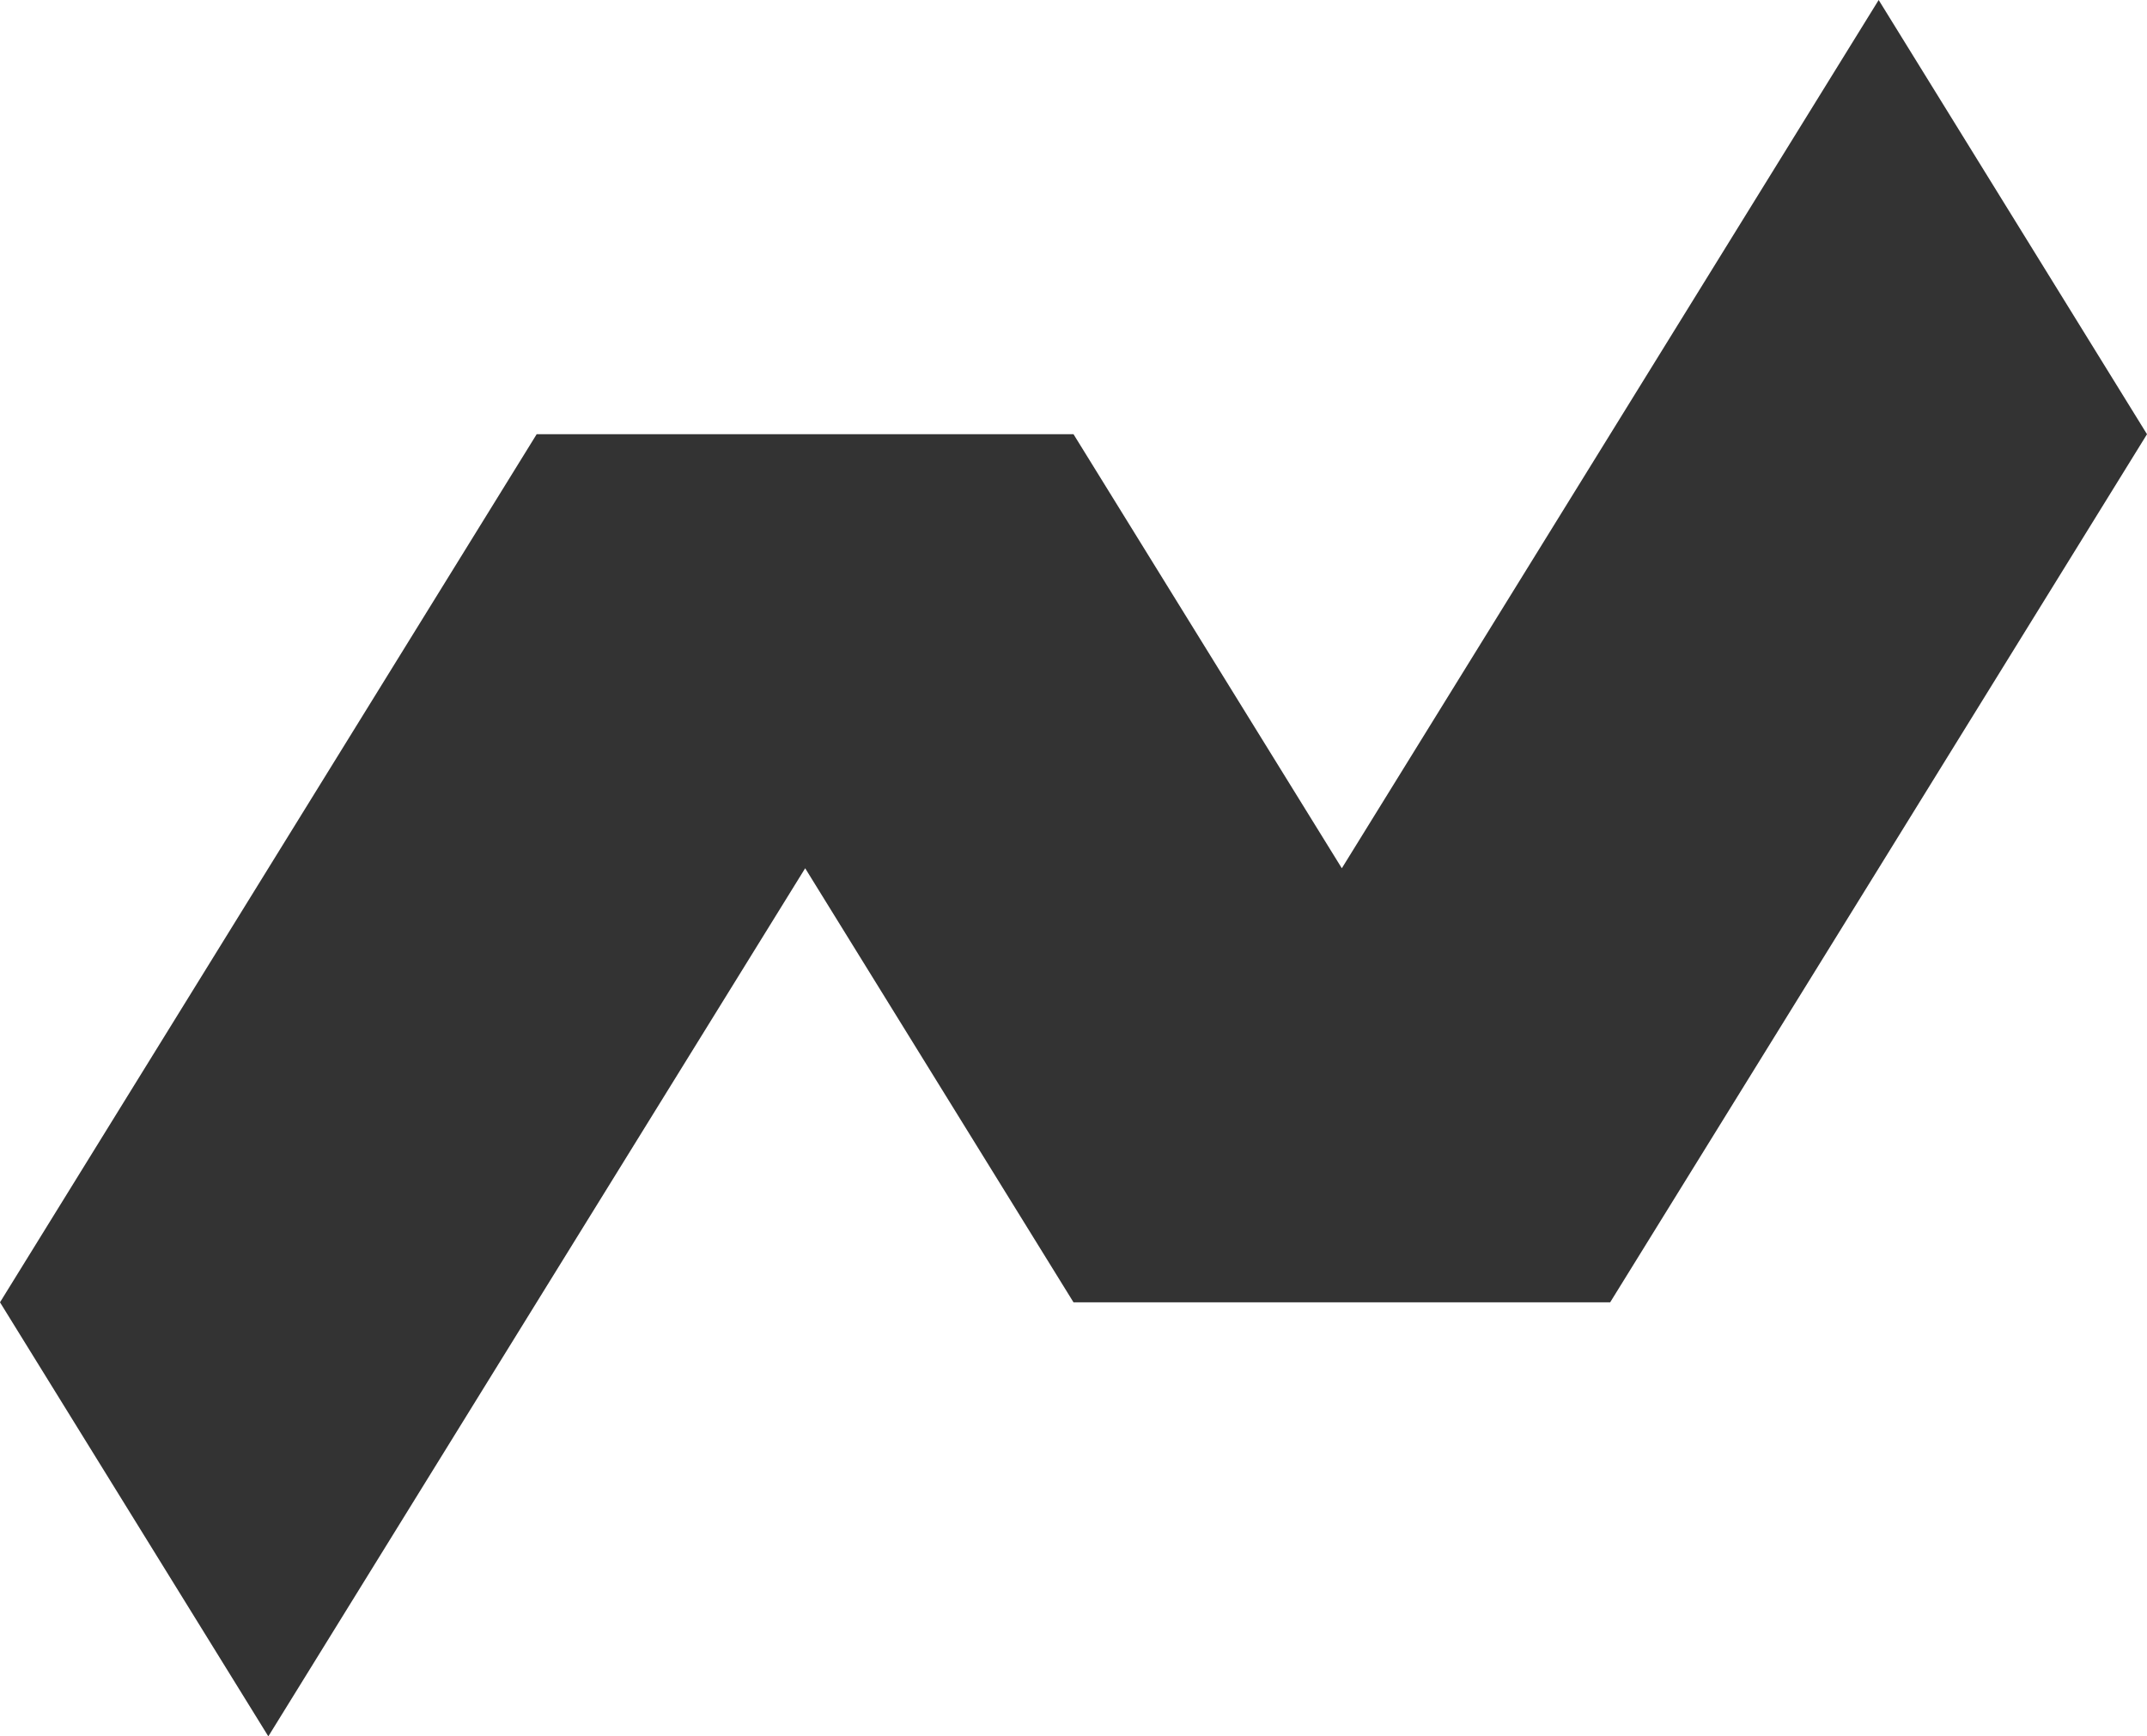
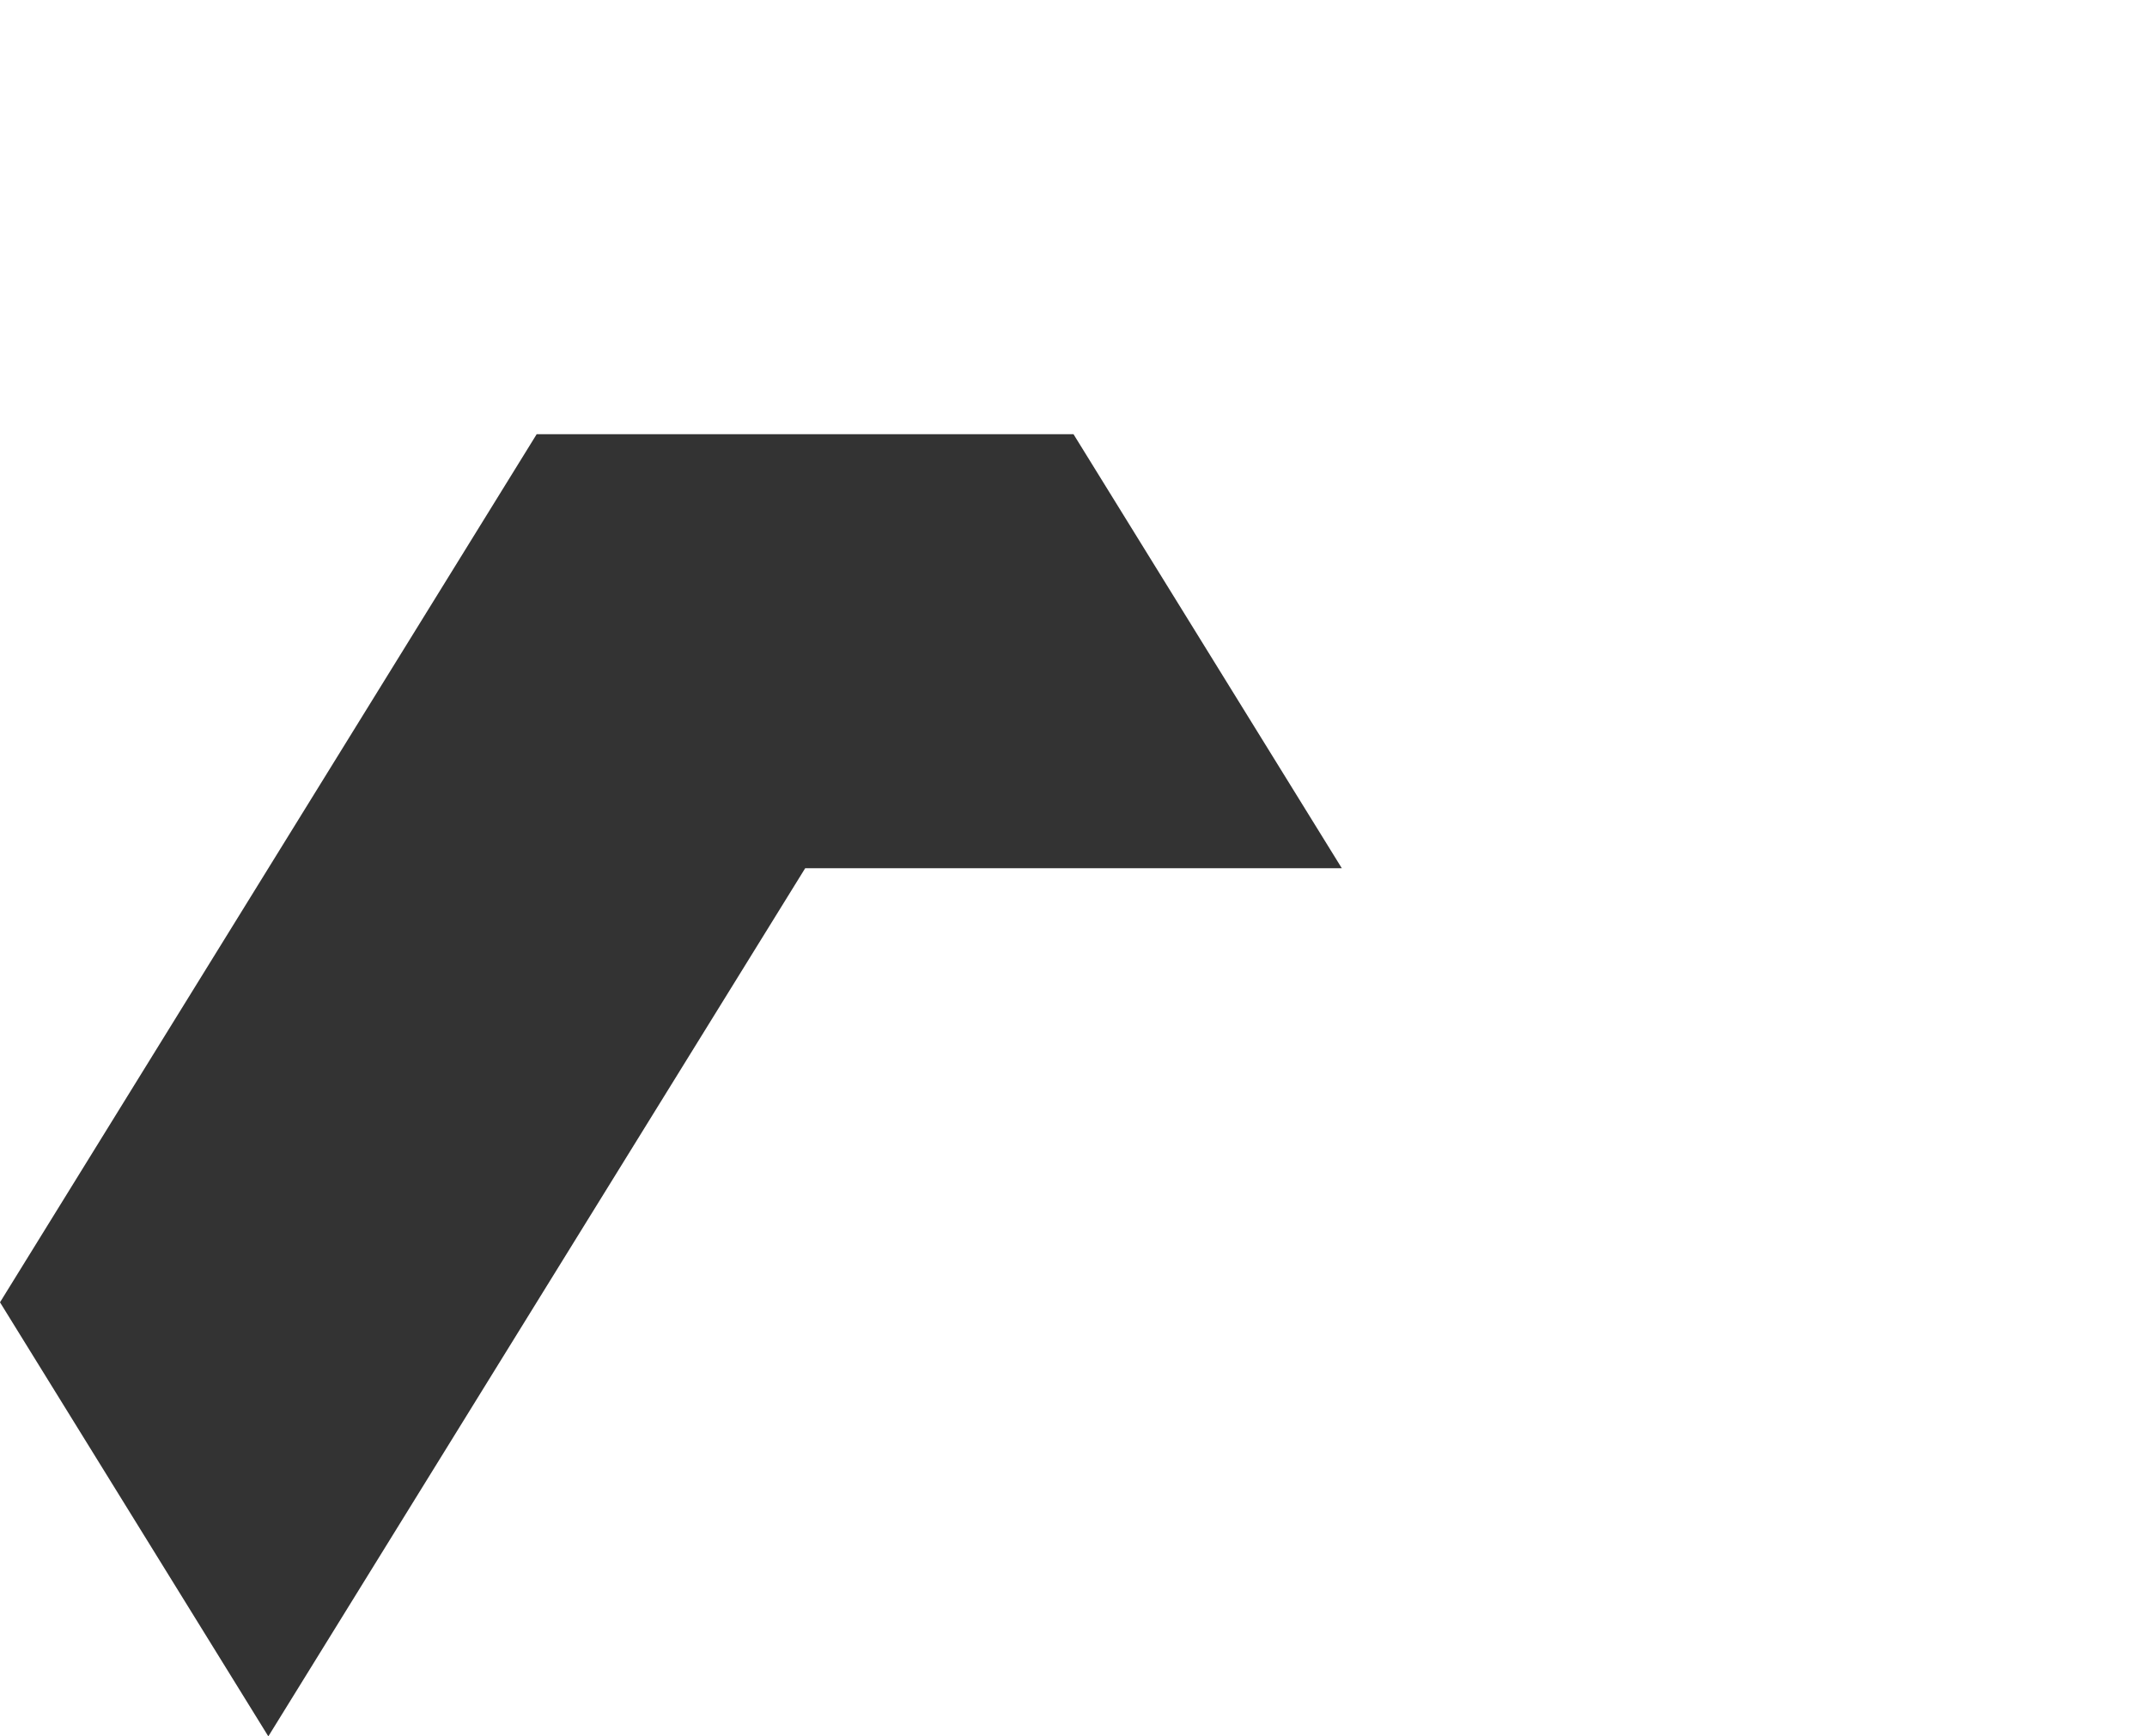
<svg xmlns="http://www.w3.org/2000/svg" viewBox="0 0 89 72" width="89" height="72">
-   <path fill="#333" fill-rule="nonzero" d="M55.623 36.002L77.877 0 89 18.005 77.877 36.002 66.747 54H44.5L33.377 36.002 22.247 54 11.123 71.998 0 54l22.247-35.996H44.5z" />
+   <path fill="#333" fill-rule="nonzero" d="M55.623 36.002H44.5L33.377 36.002 22.247 54 11.123 71.998 0 54l22.247-35.996H44.5z" />
</svg>